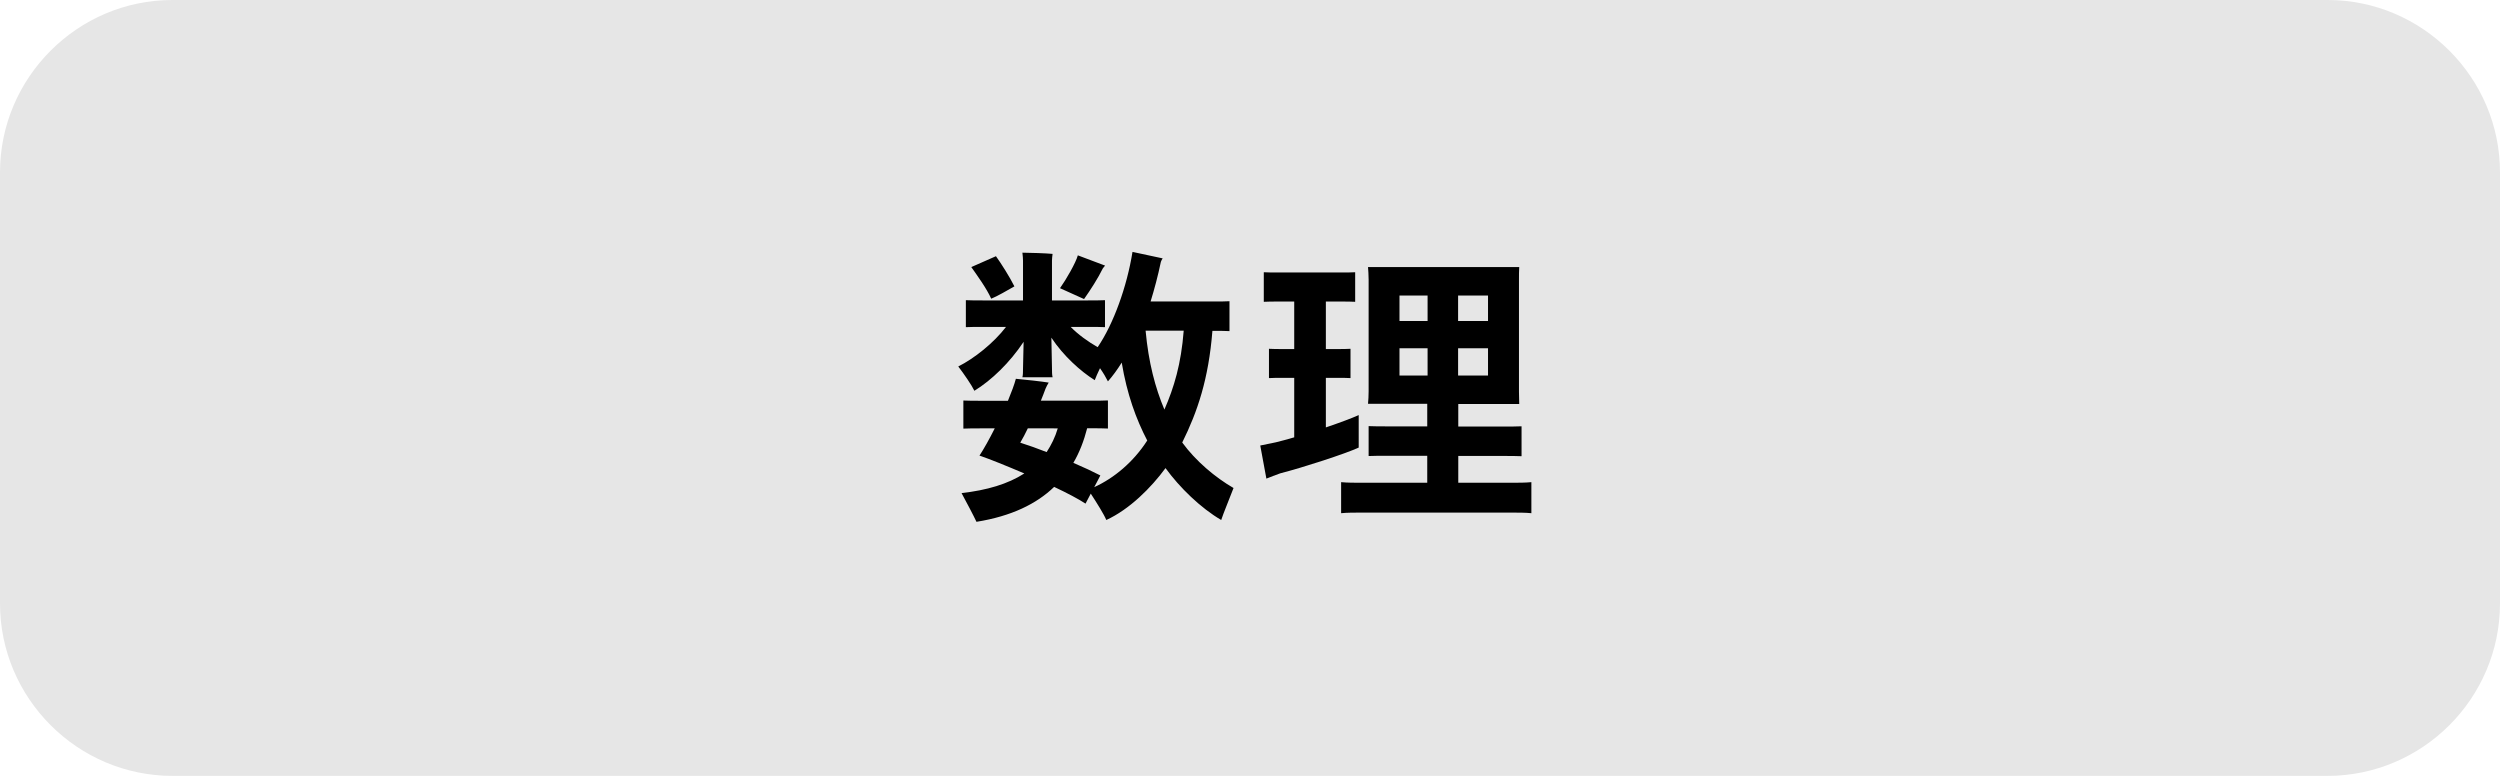
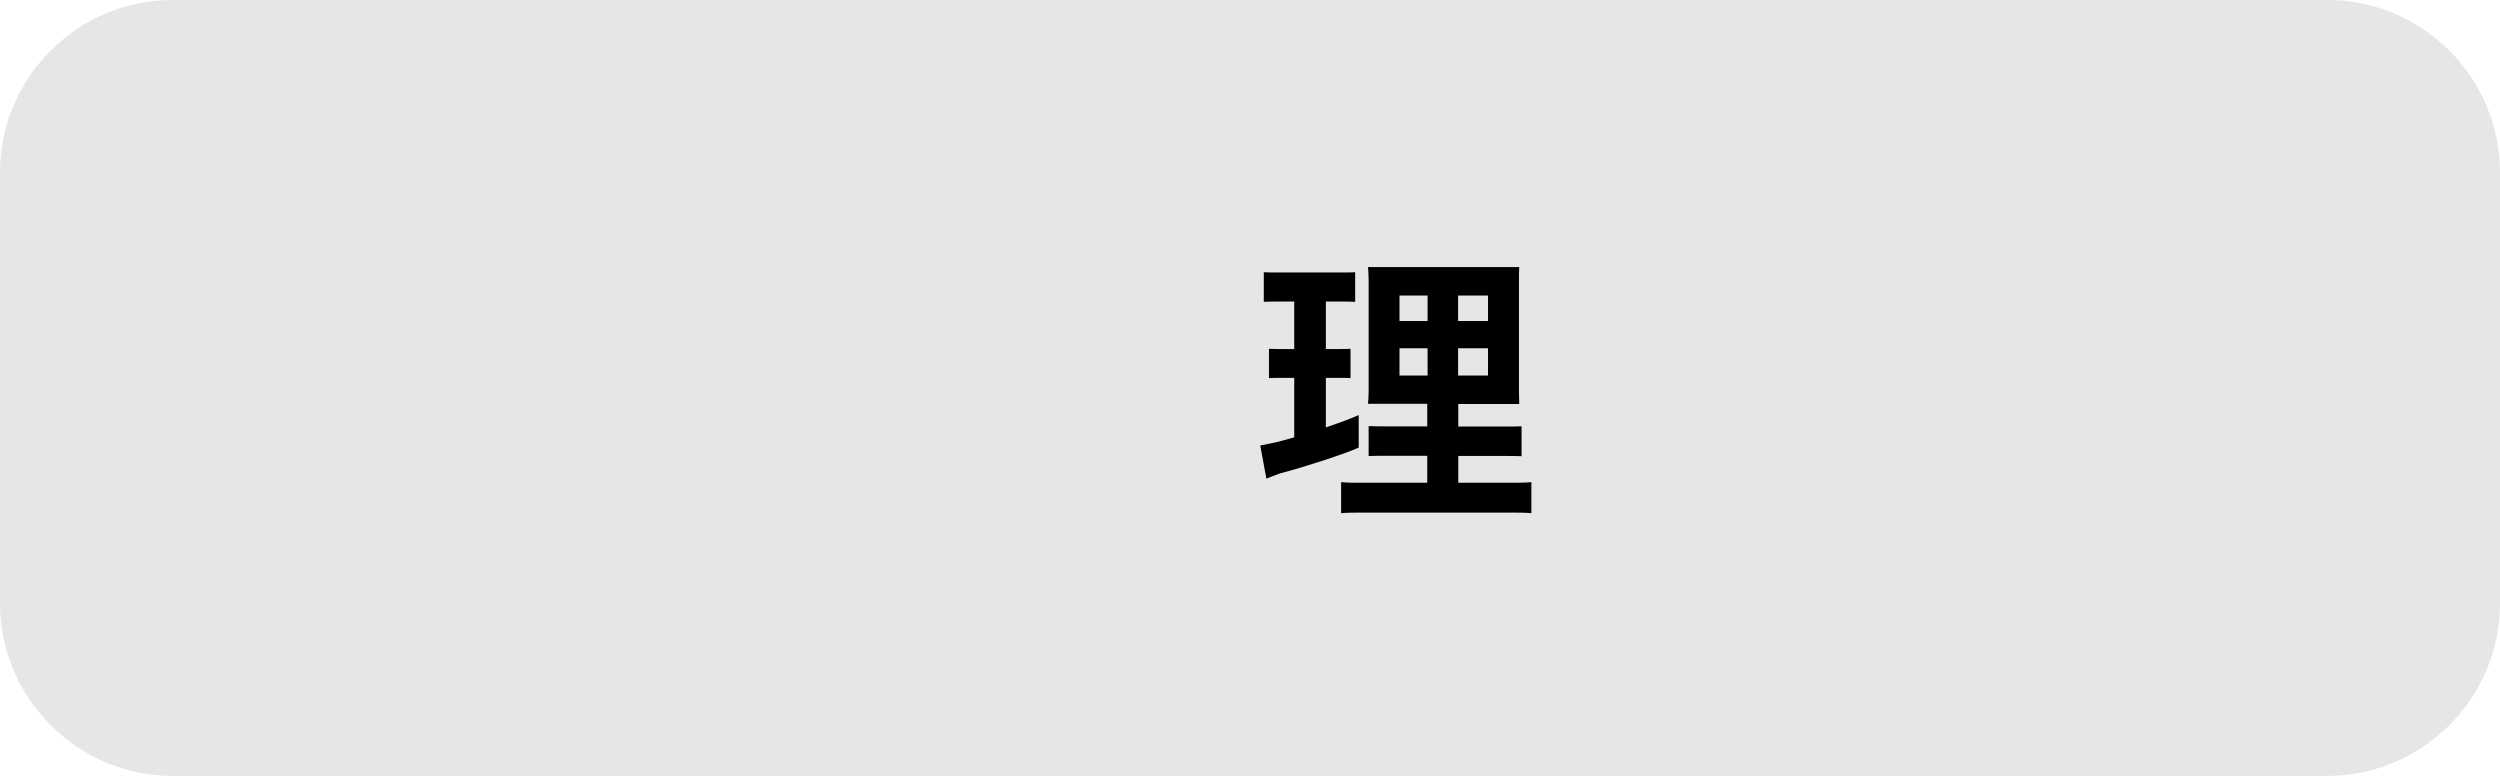
<svg xmlns="http://www.w3.org/2000/svg" version="1.1" id="レイヤー_1" x="0px" y="0px" width="290px" height="90px" viewBox="0 0 290 90" style="enable-background:new 0 0 290 90;" xml:space="preserve">
  <style type="text/css">
	.st0{fill:#E6E6E6;}
</style>
  <path class="st0" d="M290,70c0,11-9,20-20,20H20C9,90,0,81,0,70V20C0,9,9,0,20,0h250c11,0,20,9,20,20V70z" />
  <g>
    <g>
-       <path d="M143.09,56.61c-0.44,1.16-1.19,2.96-1.43,3.71c-2.38-1.39-4.83-3.77-6.46-6.02c-1.67,2.28-4.18,4.79-6.87,6.02    c-0.24-0.61-1.09-1.97-1.8-3.06l-0.61,1.16c-0.82-0.54-2.11-1.22-3.64-1.94c-2.04,1.97-4.96,3.4-9.01,4.05    c-0.3-0.65-1.16-2.28-1.73-3.33c2.96-0.34,5.37-1.05,7.28-2.28c-2.07-0.88-4.01-1.67-5.2-2.07c0.51-0.78,1.16-1.94,1.77-3.16    h-1.63c-0.75,0-1.39,0-2.01,0.03v-3.26c0.61,0.03,1.26,0.03,2.01,0.03h3.16c0.41-0.99,0.75-1.9,0.92-2.55    c1.15,0.1,2.99,0.31,3.81,0.44c-0.1,0.17-0.3,0.51-0.37,0.71c-0.14,0.41-0.34,0.88-0.54,1.39h5.78c0.78,0,1.43,0,2-0.03v3.26    c-0.58-0.03-1.22-0.03-2-0.03h-0.41c-0.37,1.43-0.88,2.79-1.6,4.01c1.19,0.51,2.28,1.02,3.13,1.46c-0.2,0.37-0.44,0.88-0.71,1.36    c2.31-1.05,4.55-2.92,6.15-5.41c-1.29-2.48-2.35-5.37-2.96-9.04c-0.51,0.82-1.05,1.56-1.6,2.18c-0.2-0.41-0.54-0.99-0.92-1.53    c-0.27,0.58-0.51,1.09-0.61,1.39c-1.63-1.02-3.64-2.82-5.03-4.93l0.07,3.57c0,0.37,0,0.71,0.07,1.02h-3.5    c0.07-0.27,0.07-0.68,0.07-1.02l0.07-3.09c-1.6,2.41-3.71,4.45-5.71,5.68c-0.31-0.65-1.22-1.97-1.87-2.82    c1.84-0.92,4.11-2.72,5.54-4.59h-2.72c-0.75,0-1.36,0-1.94,0.03v-3.13c0.58,0.03,1.19,0.03,1.94,0.03h4.69v-4.62    c0-0.17-0.03-0.65-0.07-0.92c0.75,0,2.79,0.07,3.5,0.14c-0.03,0.2-0.07,0.58-0.07,0.78v4.62h4.18c0.75,0,1.39,0,1.97-0.03v3.13    c-0.58-0.03-1.22-0.03-1.97-0.03h-2.01c0.85,0.88,2.04,1.73,3.13,2.35c1.84-2.69,3.4-7.04,4.04-11.05l3.5,0.75    c-0.07,0.1-0.17,0.27-0.21,0.41c-0.34,1.63-0.75,3.16-1.19,4.59h7.55c0.58,0,1.09,0,1.6-0.03v3.47c-0.51-0.03-1.02-0.03-1.6-0.03    h-0.38c-0.44,5.58-1.73,9.38-3.5,12.95C138.71,53.49,140.98,55.39,143.09,56.61z M114.98,34.65c-0.51-1.16-1.66-2.75-2.31-3.67    l2.86-1.26c0.61,0.85,1.6,2.41,2.14,3.5C116.88,33.67,115.66,34.38,114.98,34.65z M119.23,49.68c-0.27,0.58-0.58,1.16-0.88,1.67    c0.98,0.31,2.01,0.68,3.06,1.09c0.54-0.82,0.99-1.73,1.29-2.75H119.23z M125.75,34.69c-0.58-0.27-1.94-0.88-2.79-1.26    c0.71-0.99,1.84-2.96,2.07-3.81l3.16,1.19c-0.1,0.1-0.24,0.31-0.27,0.34C127.39,32.24,126.5,33.63,125.75,34.69z M137.31,38.36    h-4.42c0.34,3.71,1.12,6.63,2.18,9.15C136.19,44.95,137.01,42.23,137.31,38.36z" />
      <path d="M157.61,51.92c-1.53,0.71-6.46,2.31-9.11,2.99c-0.54,0.2-1.12,0.41-1.6,0.61l-0.71-3.84l1.8-0.37    c0.58-0.14,1.32-0.34,2.14-0.58v-6.9h-1.43c-0.51,0-1.02,0-1.5,0.03v-3.4c0.47,0.03,0.98,0.03,1.5,0.03h1.43v-5.51h-1.97    c-0.54,0-1.05,0-1.56,0.03v-3.43c0.48,0.03,1.02,0.03,1.56,0.03h7.51c0.54,0,1.02,0,1.53-0.03v3.43    c-0.48-0.03-0.99-0.03-1.53-0.03h-1.87v5.51h1.36c0.54,0,1.02,0,1.5-0.03v3.4c-0.48-0.03-0.95-0.03-1.5-0.03h-1.36v5.75    c1.6-0.54,3.06-1.09,3.81-1.43V51.92z M177.64,55.93v3.6c-0.71-0.07-1.5-0.07-2.52-0.07h-17.07c-0.95,0-1.77,0-2.48,0.07v-3.6    C156.29,56,157.1,56,158.05,56h7.51v-3.13h-4.62c-0.85,0-1.53,0-2.18,0.03v-3.47c0.64,0.03,1.32,0.03,2.18,0.03h4.62v-2.62h-6.87    c0.04-0.41,0.07-0.92,0.07-1.43V32.41c0-0.54-0.04-1.02-0.07-1.43h17.54c-0.03,0.48-0.03,0.88-0.03,1.43v13.02l0.03,1.43h-7.07    v2.62h5.2c0.82,0,1.5,0,2.14-0.03v3.47c-0.61-0.03-1.33-0.03-2.14-0.03h-5.2V56h5.95C176.14,56,176.92,56,177.64,55.93z     M162.34,34.28v2.96h3.26v-2.96H162.34z M162.34,43.56h3.26V40.4h-3.26V43.56z M172.61,34.28h-3.47v2.96h3.47V34.28z     M172.61,43.56V40.4h-3.47v3.16H172.61z" />
    </g>
  </g>
</svg>